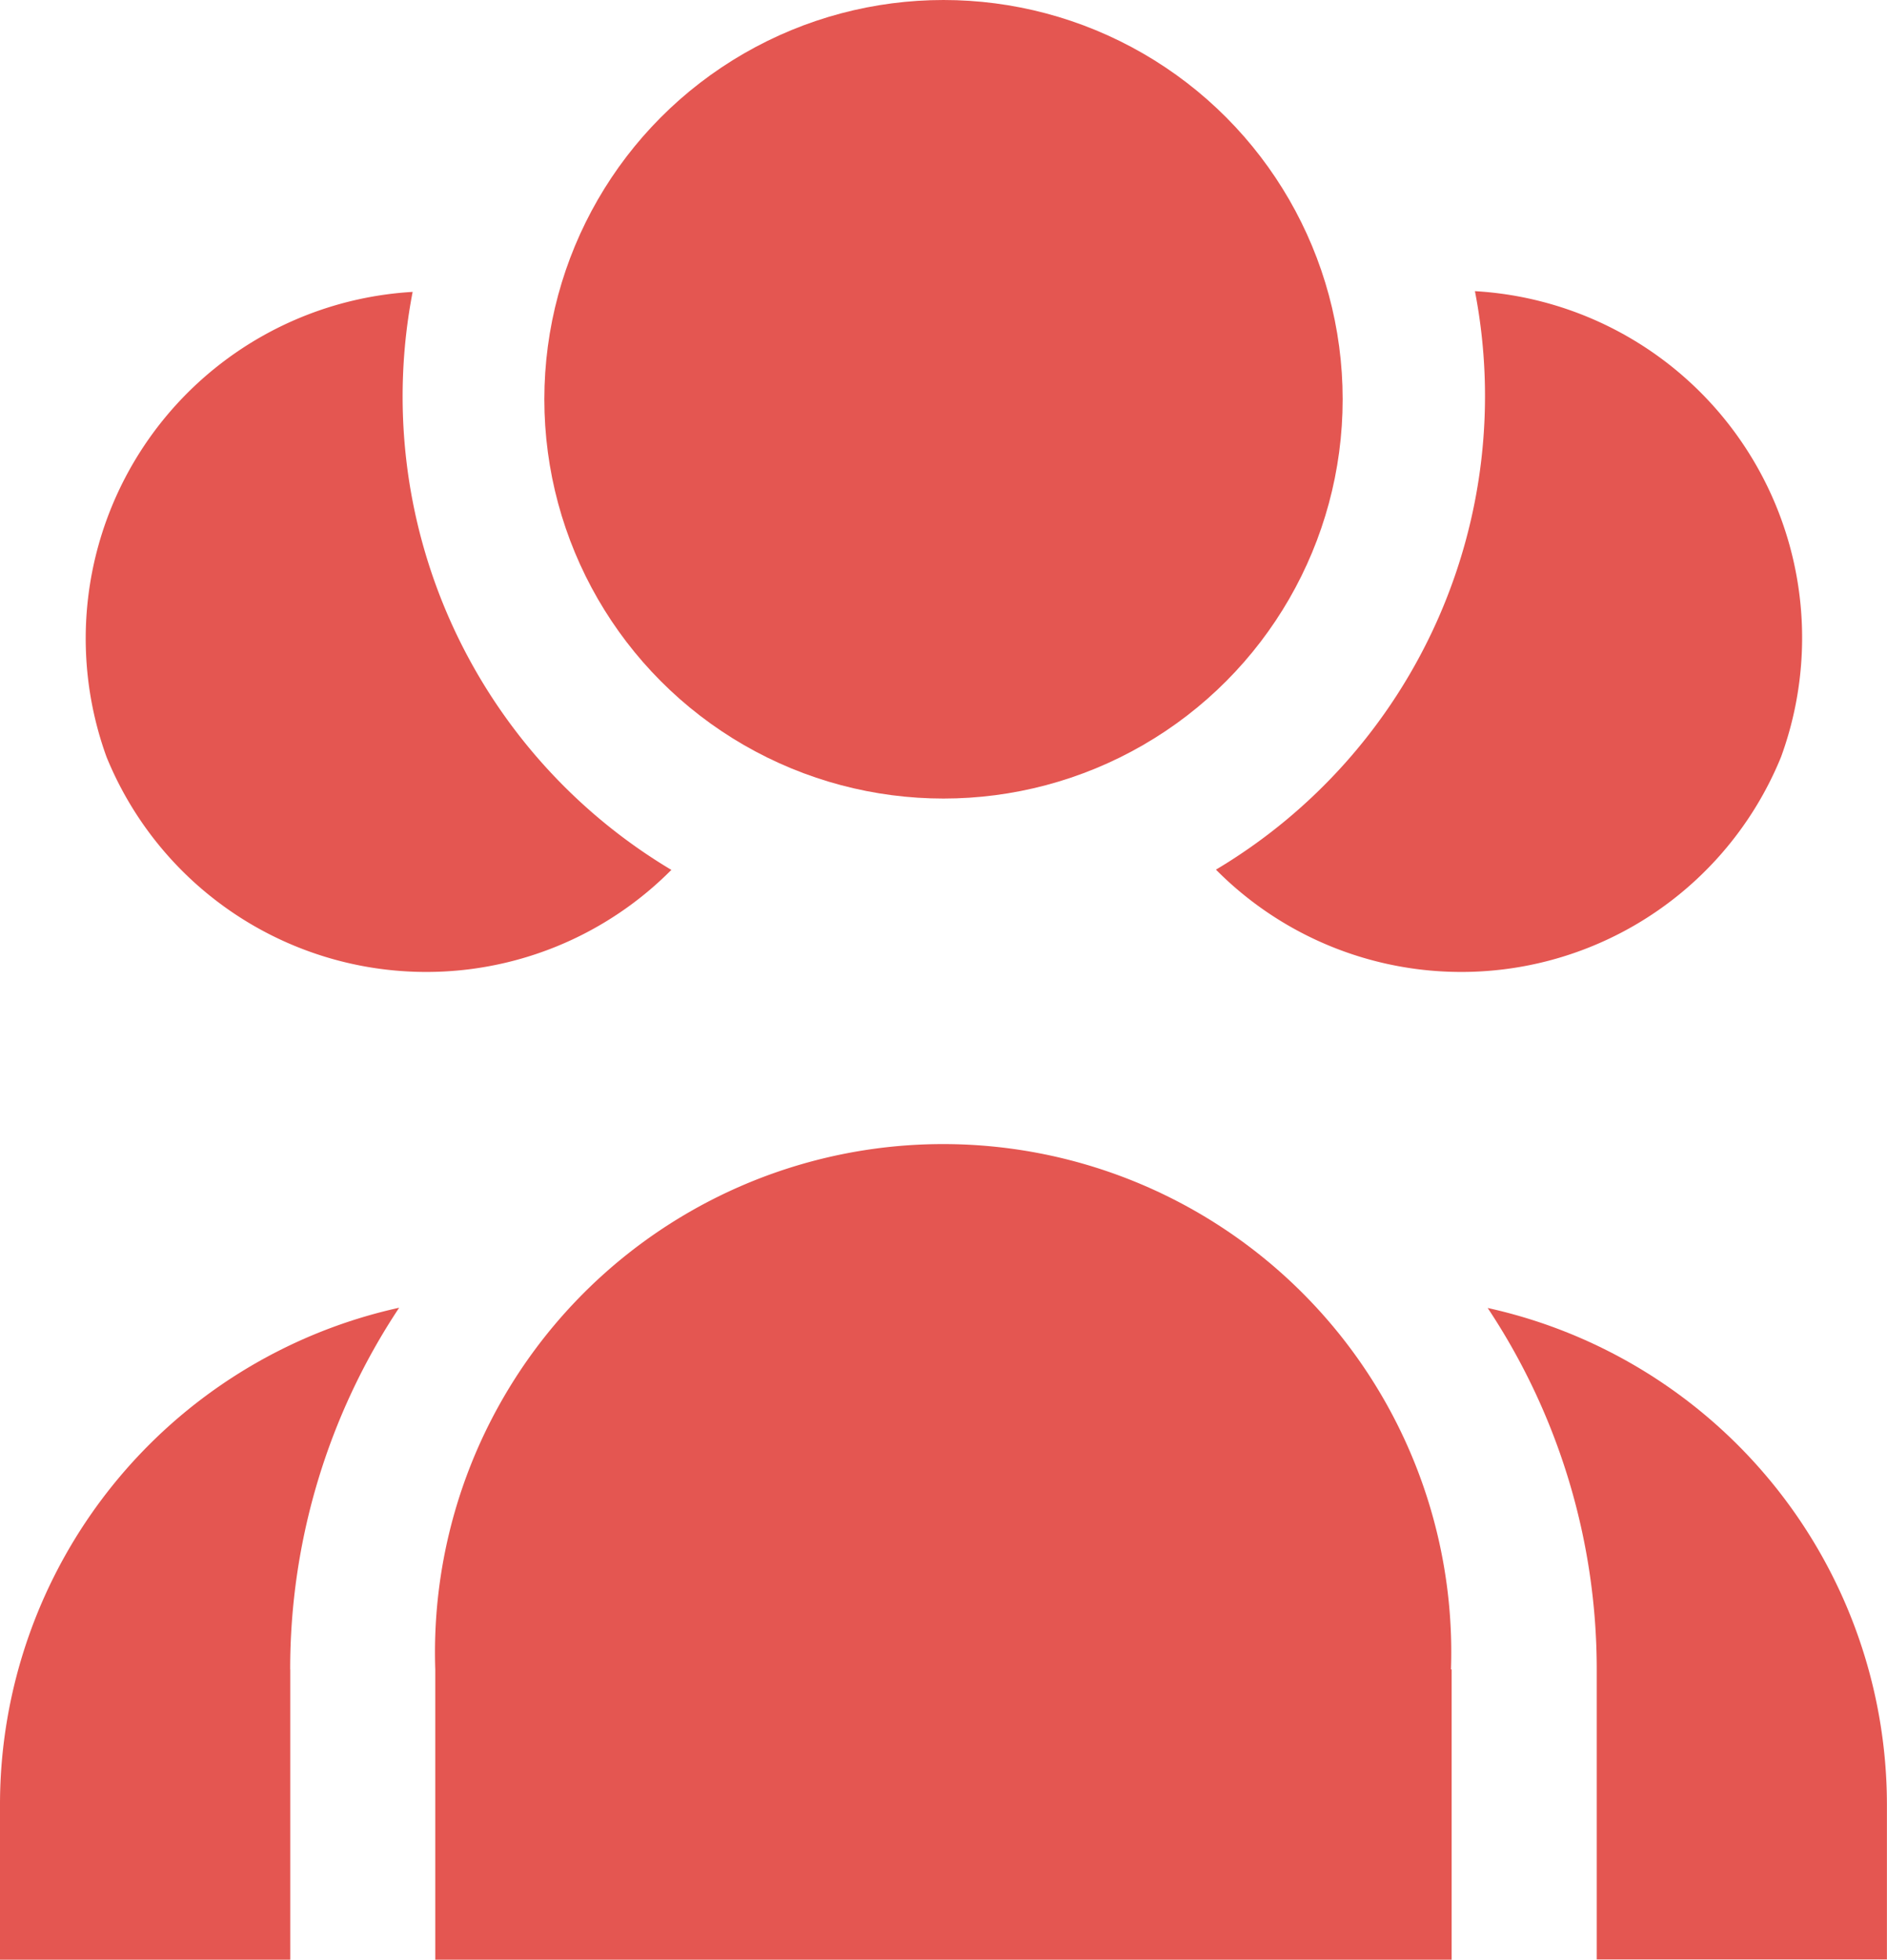
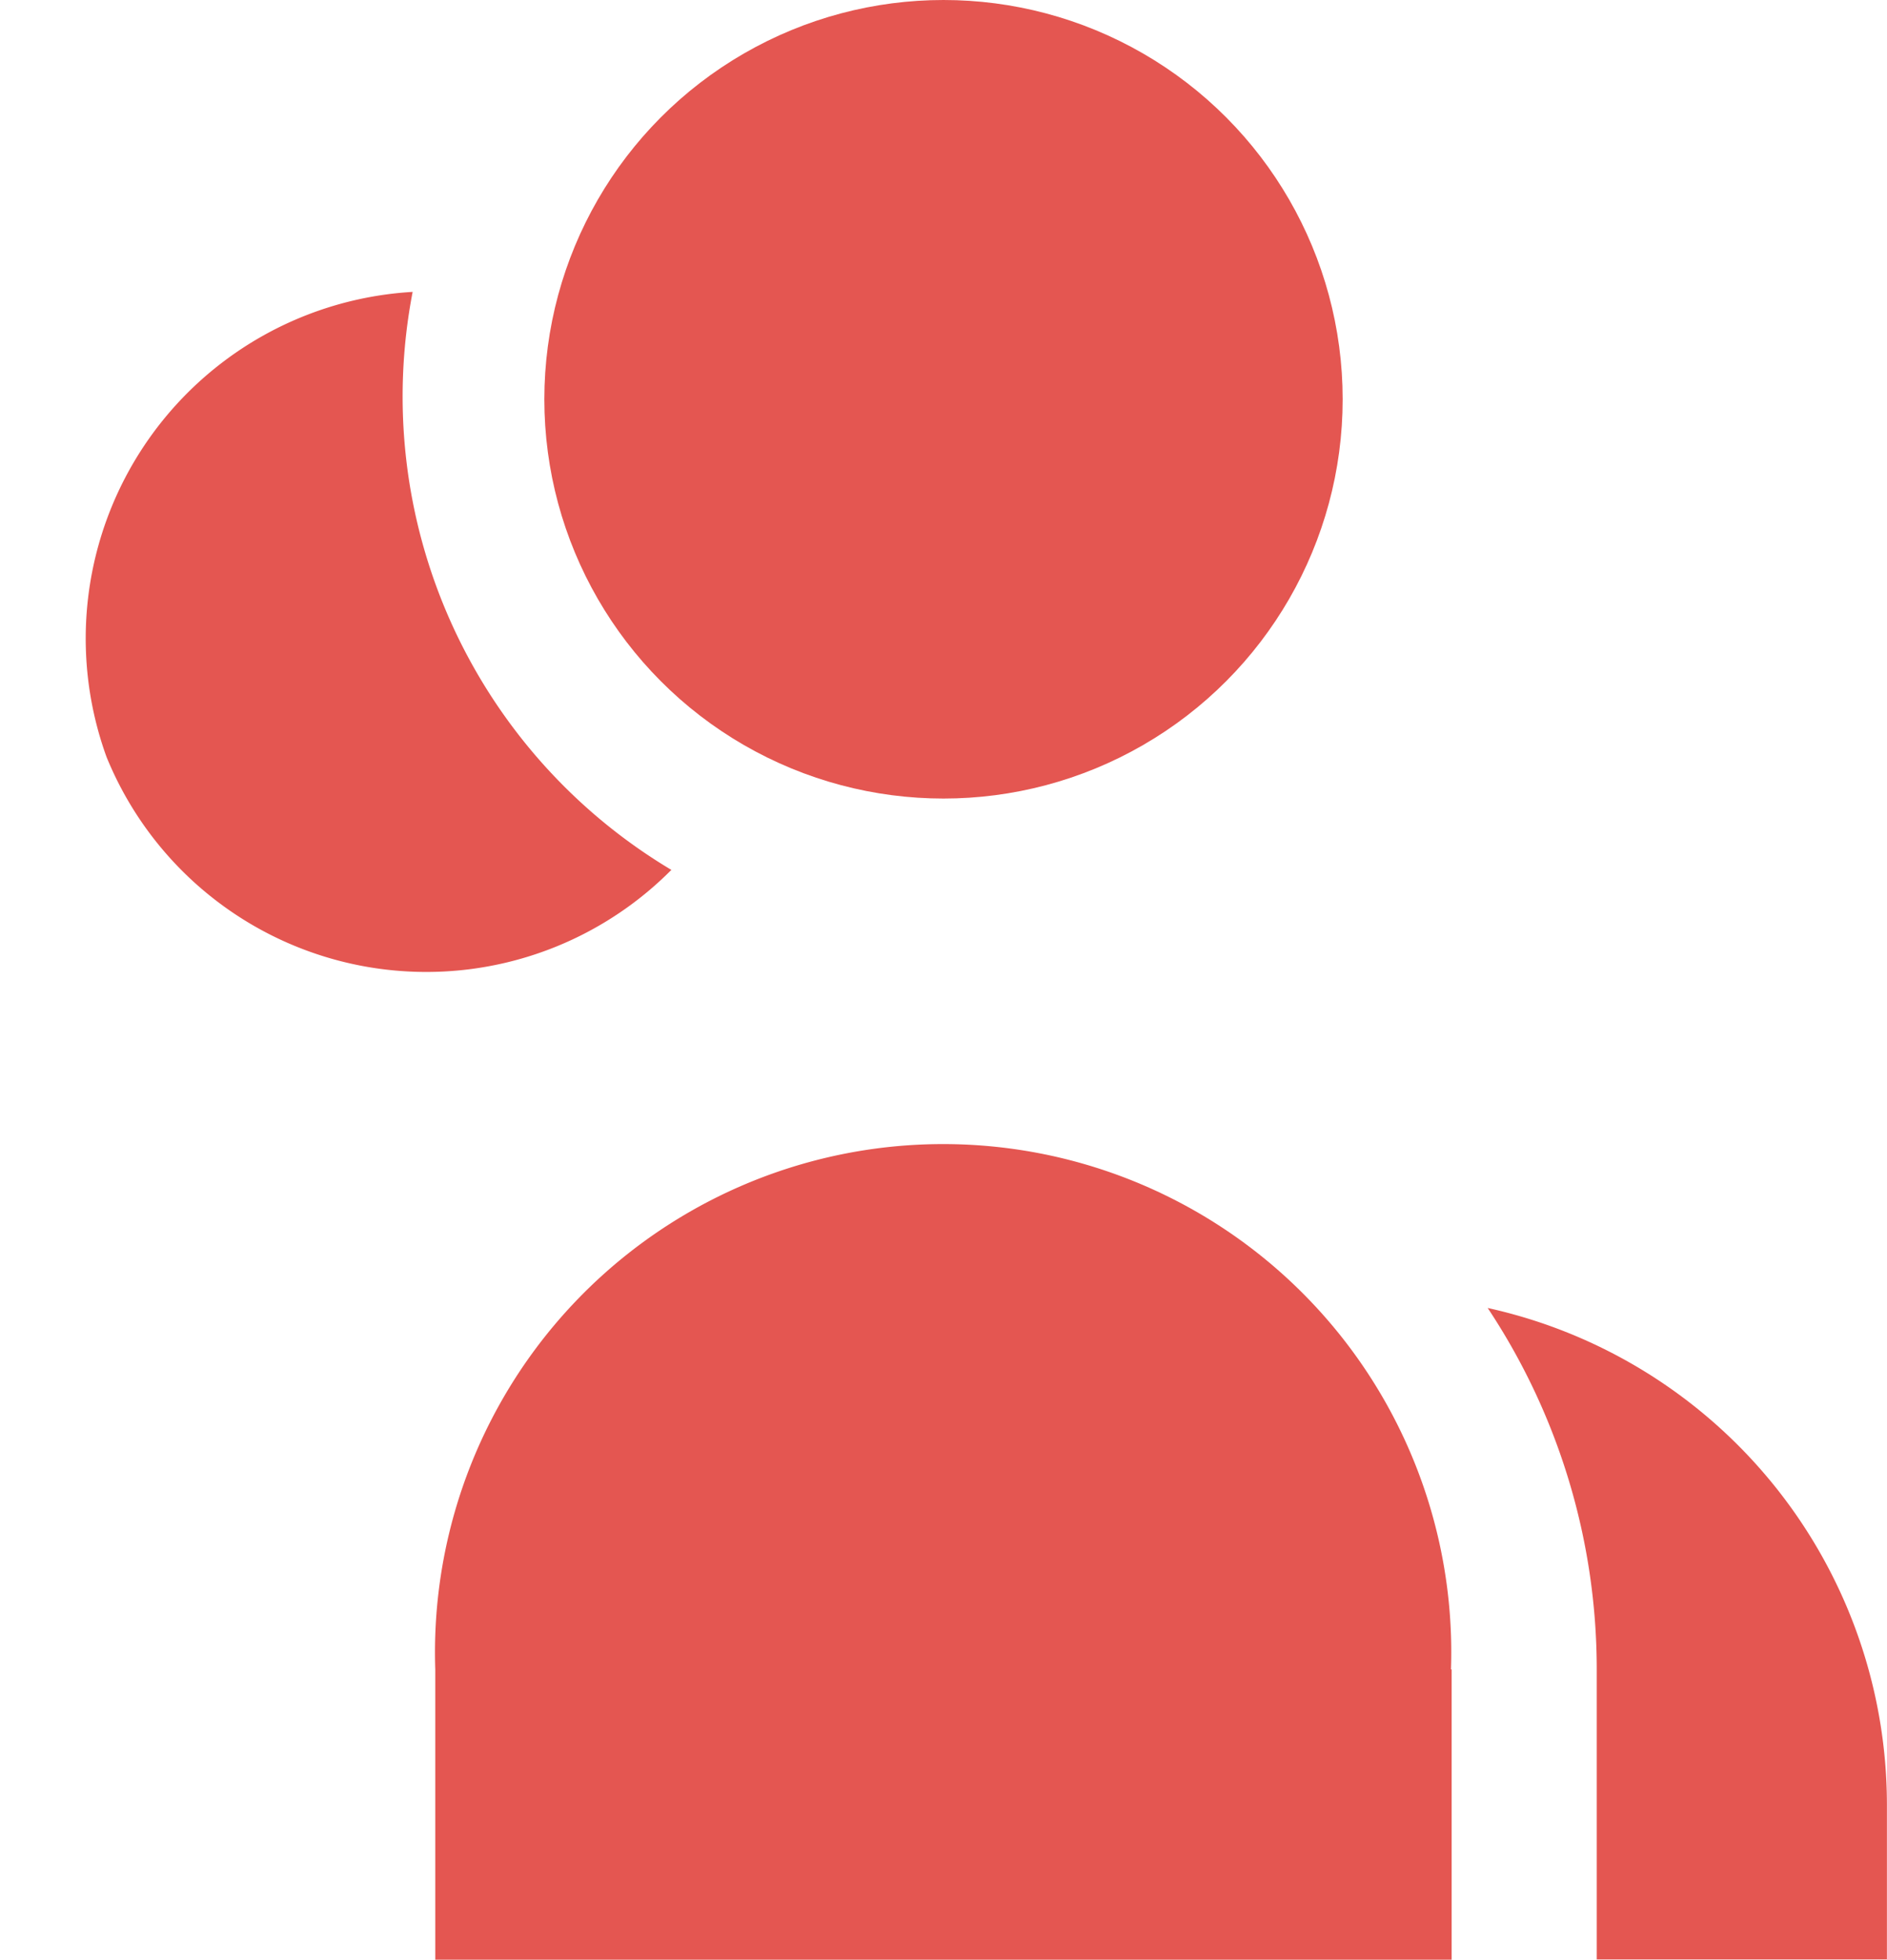
<svg xmlns="http://www.w3.org/2000/svg" width="23.098" height="23.982" viewBox="0 0 23.098 23.982">
  <g id="Total_Registered_customer" data-name="Total Registered customer" transform="translate(-3.561 -2.75)">
    <circle id="Ellipse_1289" data-name="Ellipse 1289" cx="4.886" cy="4.886" r="4.886" transform="translate(10.224 2.75)" fill="#e45651" />
    <g id="Group_19598" data-name="Group 19598" transform="translate(3.561 6.317)">
-       <path id="Path_28908" data-name="Path 28908" d="M30.869,16.37a4.227,4.227,0,0,0,6.917-1.379,4.249,4.249,0,0,0-3.747-5.7A6.745,6.745,0,0,1,30.869,16.37Z" transform="translate(-15.985 -9.295)" fill="#e45651" fill-rule="evenodd" />
      <path id="Path_28909" data-name="Path 28909" d="M12.657,16.37A4.227,4.227,0,0,1,5.74,14.991,4.249,4.249,0,0,1,9.487,9.3a6.745,6.745,0,0,0,3.17,7.075Z" transform="translate(-4.436 -9.295)" fill="#e45651" fill-rule="evenodd" />
-       <path id="Path_28910" data-name="Path 28910" d="M7.114,36.535v3.552H3.561v-1.9a6.228,6.228,0,0,1,4.886-6.078,7.989,7.989,0,0,0-1.334,4.429Z" transform="translate(-3.561 -19.673)" fill="#e45651" fill-rule="evenodd" />
      <path id="Path_28911" data-name="Path 28911" d="M41.859,38.189v1.9H38.307V36.54a7.991,7.991,0,0,0-1.335-4.423A6.228,6.228,0,0,1,41.859,38.189Z" transform="translate(-18.762 -19.678)" fill="#e45651" fill-rule="evenodd" />
      <path id="Path_28912" data-name="Path 28912" d="M25.775,34.86v3.552H13.334V34.86a6.22,6.22,0,1,1,12.433,0Z" transform="translate(-8.006 -17.998)" fill="#e45651" fill-rule="evenodd" />
    </g>
  </g>
</svg>